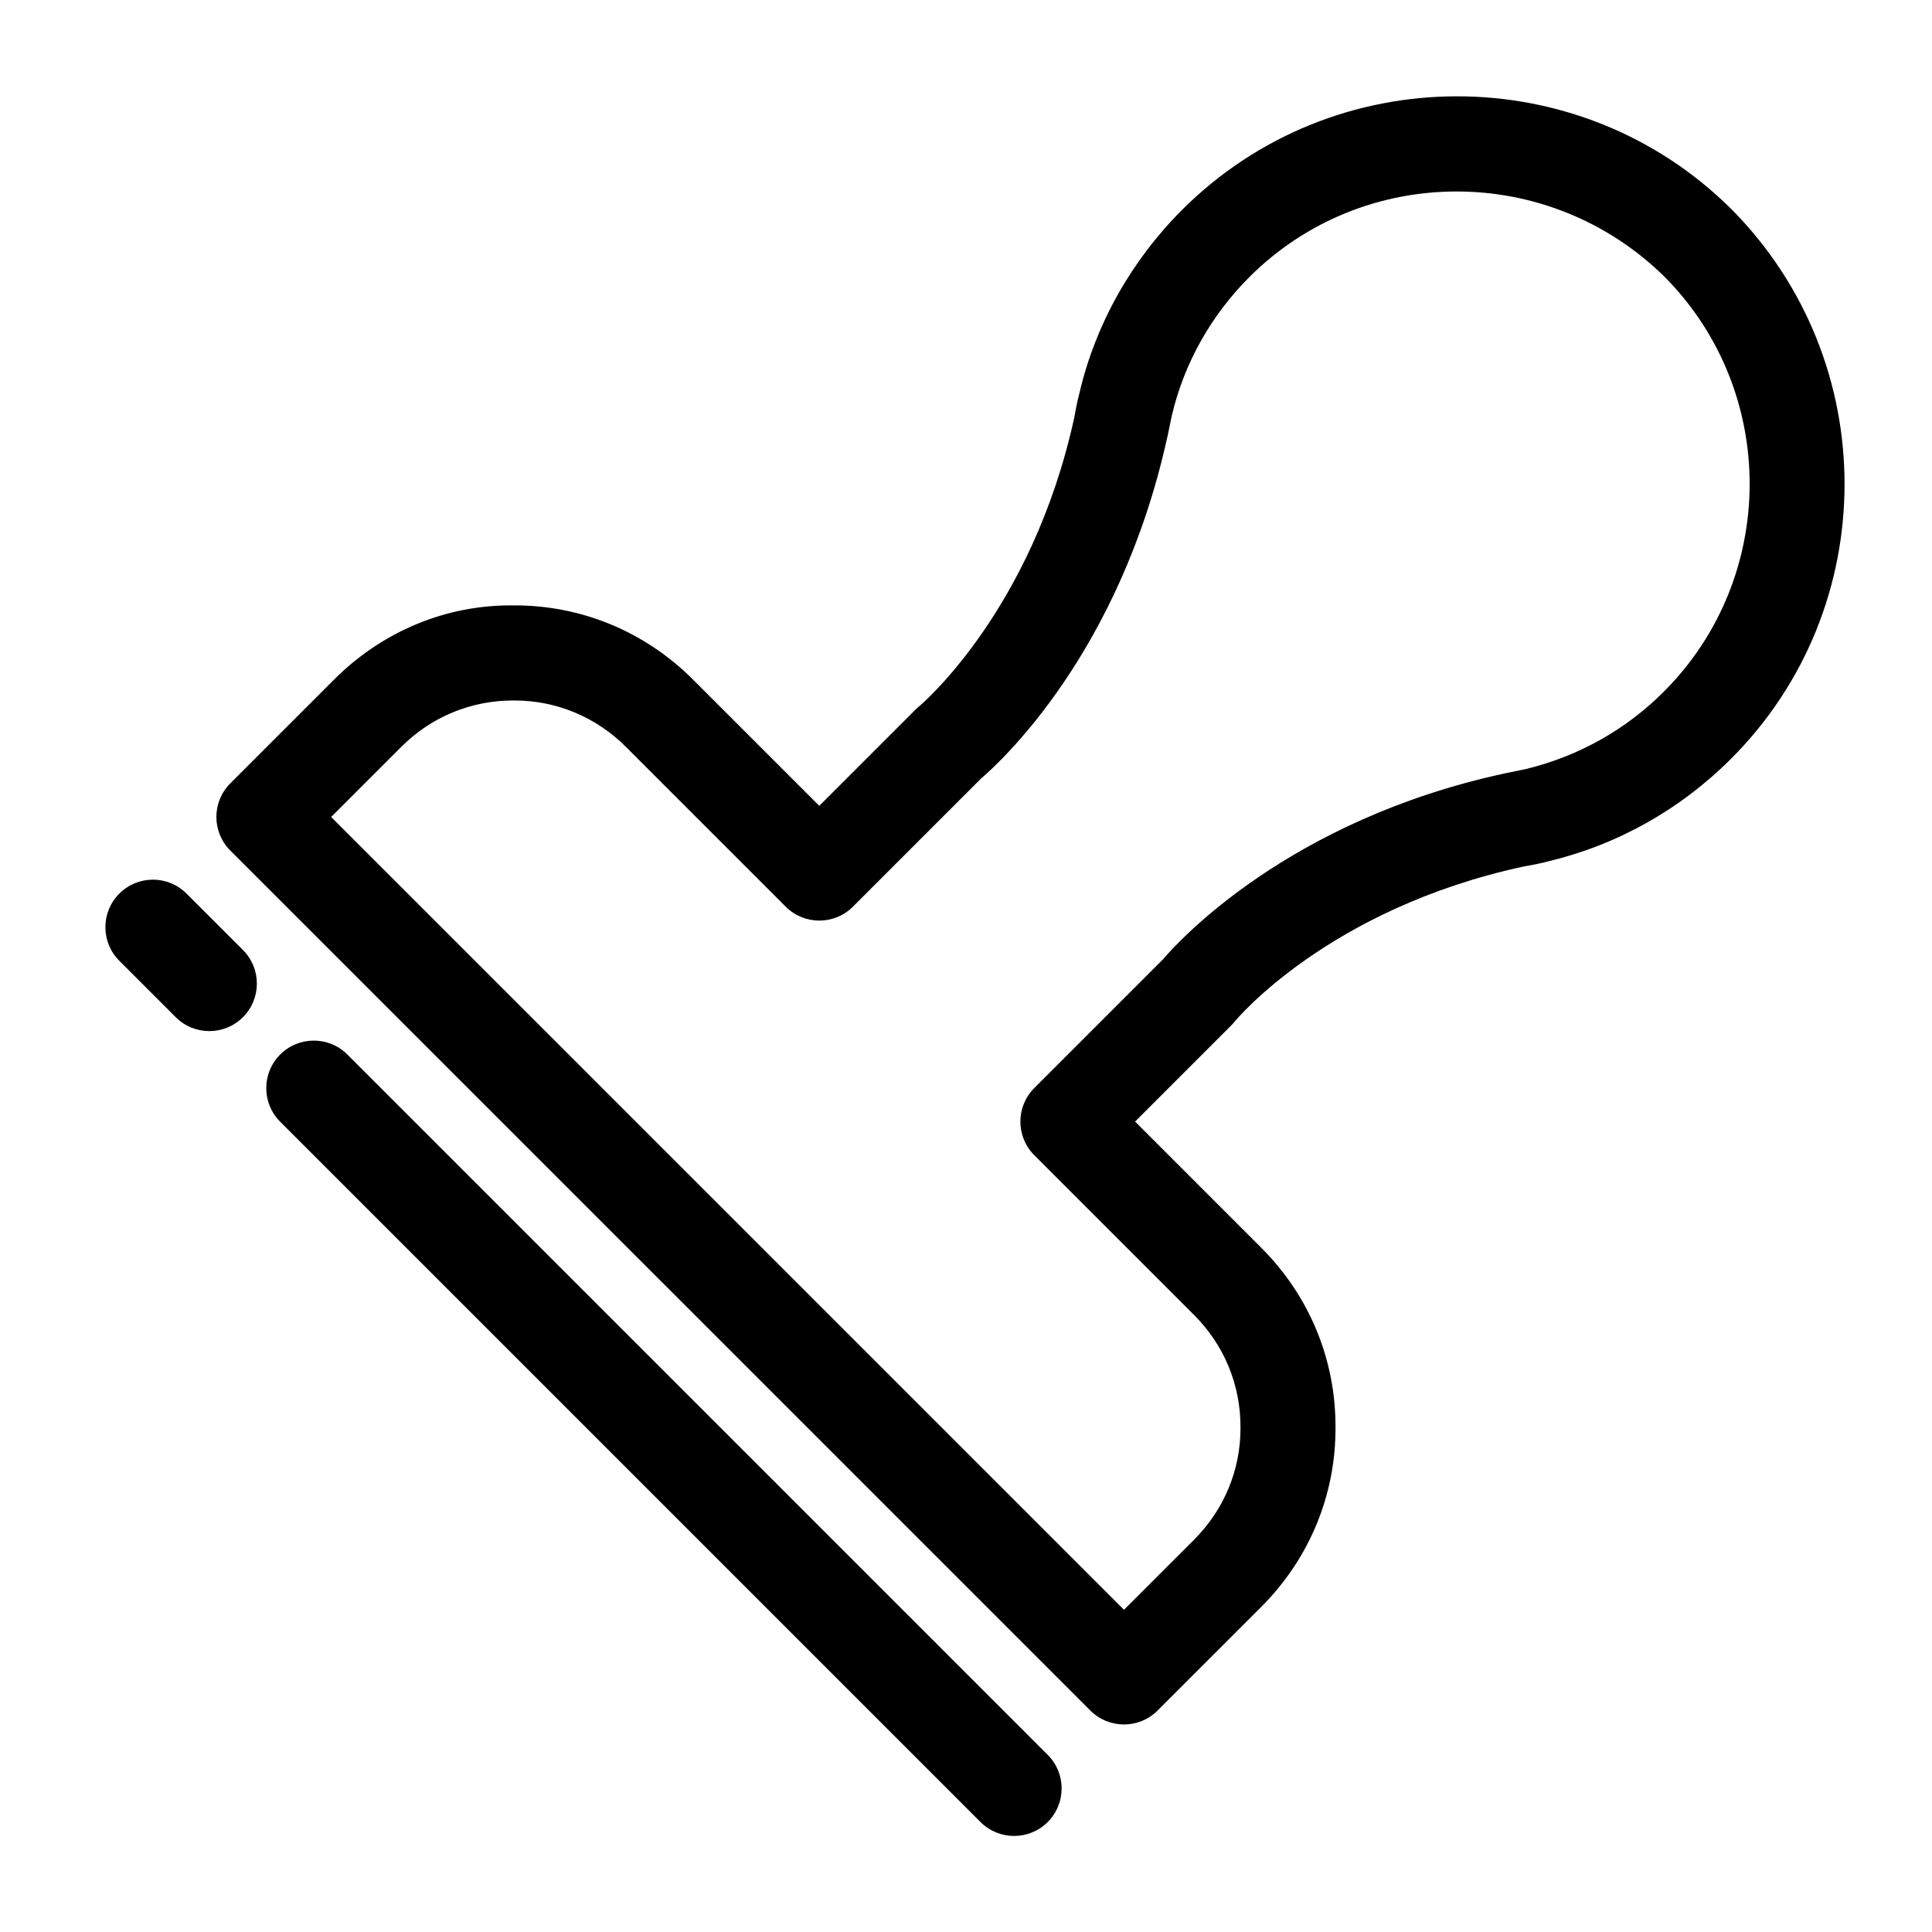
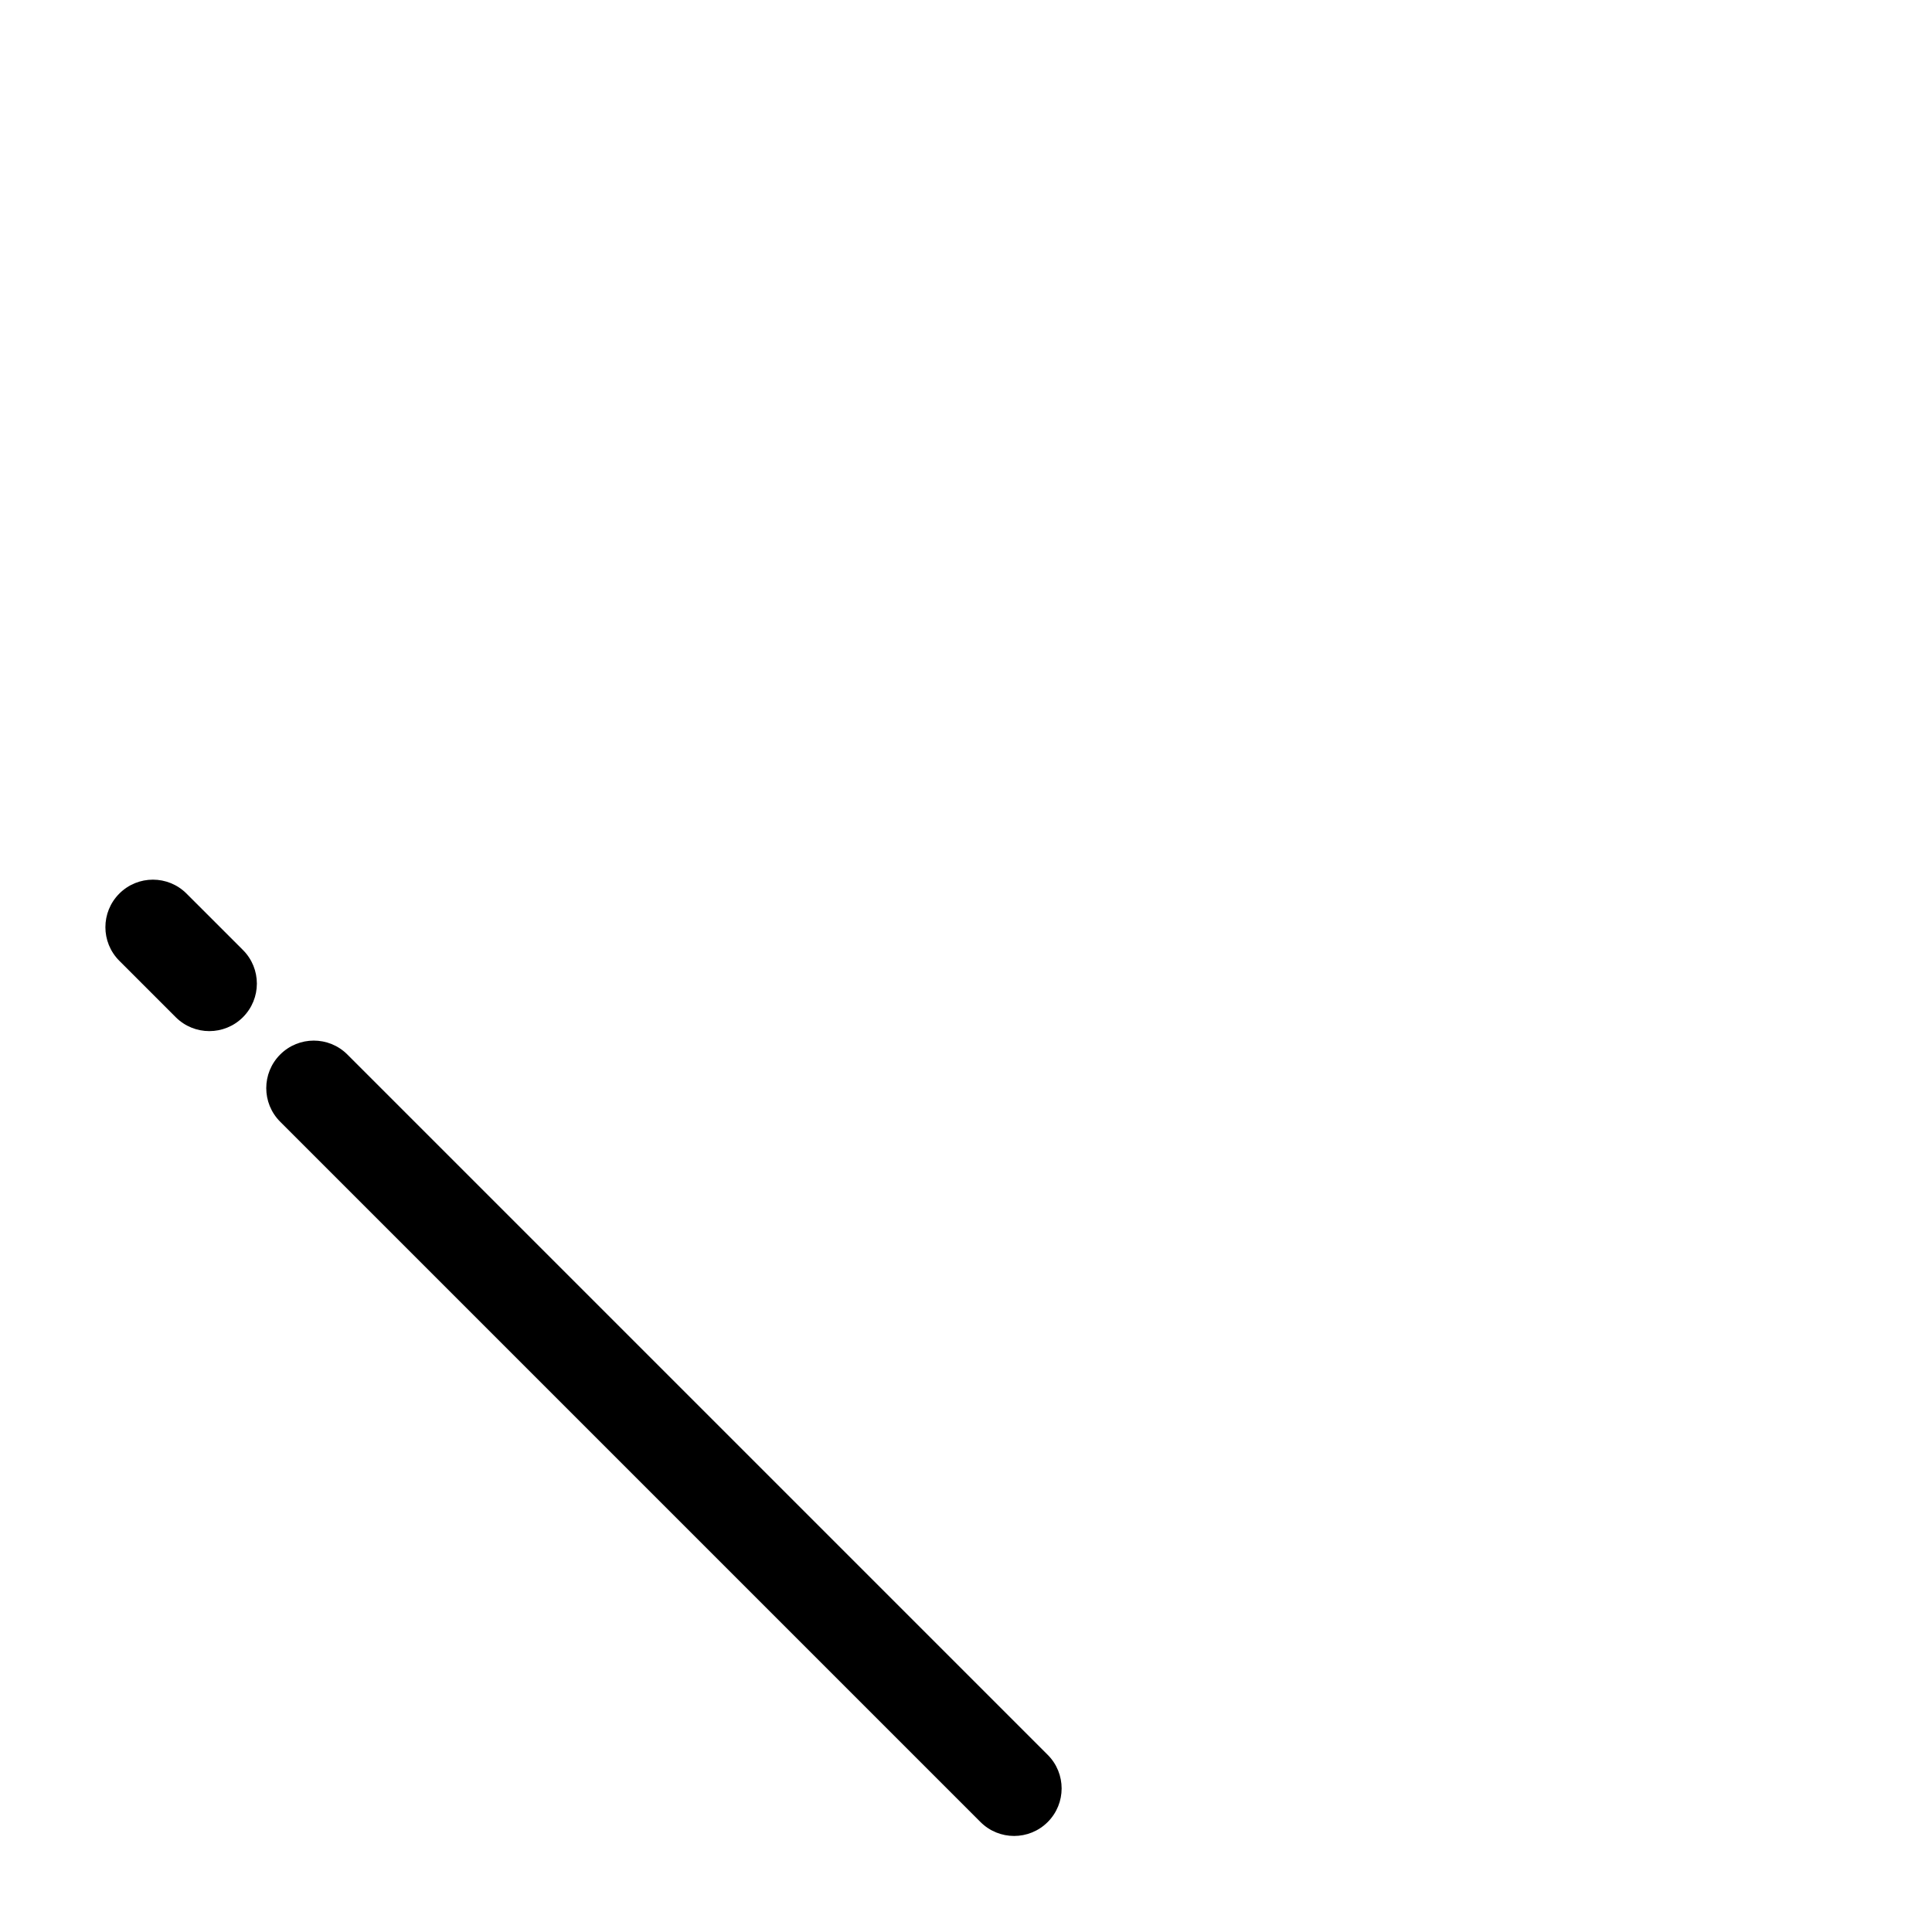
<svg xmlns="http://www.w3.org/2000/svg" fill="#000000" width="800px" height="800px" version="1.1" viewBox="144 144 512 512">
  <g>
    <path d="m193.43 380.81c-4.918-4.922-12.898-4.922-17.809 0-4.922 4.918-4.922 12.891 0 17.809l14.949 14.949c2.457 2.457 5.684 3.688 8.906 3.688s6.449-1.23 8.906-3.688c4.922-4.922 4.922-12.891 0-17.809z" />
    <path d="m236.06 423.46c-4.918-4.922-12.898-4.922-17.809 0-4.922 4.922-4.922 12.891 0 17.809l185.59 185.59c2.457 2.457 5.684 3.688 8.906 3.688s6.445-1.23 8.906-3.688c4.922-4.922 4.922-12.891 0-17.809z" />
-     <path d="m602.89 199.48c-0.02-0.02-0.09-0.086-0.152-0.145-0.012-0.012-0.016-0.02-0.023-0.031-40.199-39.832-105.45-39.68-145.45 0.316-13.531 13.531-22.965 30.422-27.164 48.395-0.359 1.316-0.648 2.648-0.898 3.894-0.172 0.871-0.328 1.75-0.484 2.625-11.199 51.496-40.844 76.402-41.098 76.613-0.344 0.277-0.676 0.574-0.988 0.891l-25.512 25.512-33.453-33.449c-12.695-12.691-29.5-19.668-47.246-19.668h-0.273c-17.949-0.211-34.867 6.914-47.625 19.668l-27.492 27.492c-4.922 4.918-4.922 12.891 0 17.809l114.1 114.09 113.8 113.8c0.012 0.012 0.016 0.02 0.02 0.023 2.457 2.457 5.684 3.688 8.906 3.688 3.223 0 6.445-1.23 8.906-3.688l27.496-27.492c12.758-12.766 19.738-29.68 19.664-47.523 0.074-17.949-6.906-34.867-19.668-47.625l-33.449-33.449 25.512-25.512c0.316-0.316 0.613-0.645 0.891-0.988 0.242-0.301 24.625-29.867 76.535-41.086 0.016 0 0.035-0.004 0.051-0.004 2.004-0.359 4.004-0.73 5.629-1.148 0.238-0.059 0.469-0.117 0.699-0.18 18.34-4.332 35.145-13.742 48.617-27.223 40.016-39.98 40.16-105.23 0.152-145.61zm-17.949 127.81c-10.027 10.027-22.465 17.062-36.441 20.484h-0.016l-5.644 1.176c-0.039 0.012-0.082 0.016-0.117 0.023-57.223 12.367-86.363 44.371-90.59 49.332l-34.031 34.031c-4.922 4.922-4.922 12.891 0 17.809l42.352 42.352c7.969 7.977 12.34 18.523 12.289 29.816 0.051 11.184-4.316 21.734-12.289 29.711l-18.586 18.586-210.11-210.1 18.586-18.586c7.93-7.93 18.414-12.289 29.641-12.289h0.344c11.125 0 21.609 4.363 29.539 12.289l42.355 42.355c2.457 2.457 5.684 3.688 8.906 3.688s6.449-1.23 8.906-3.688l34.031-34.031c4.934-4.207 36.602-33.066 49.207-90.082 0.055-0.211 0.105-0.418 0.152-0.629l1.137-5.477c3.254-13.789 10.352-26.449 20.52-36.621 30.184-30.188 79.406-30.328 110.13 0 30.059 30.371 29.938 79.645-0.27 109.85z" />
  </g>
</svg>